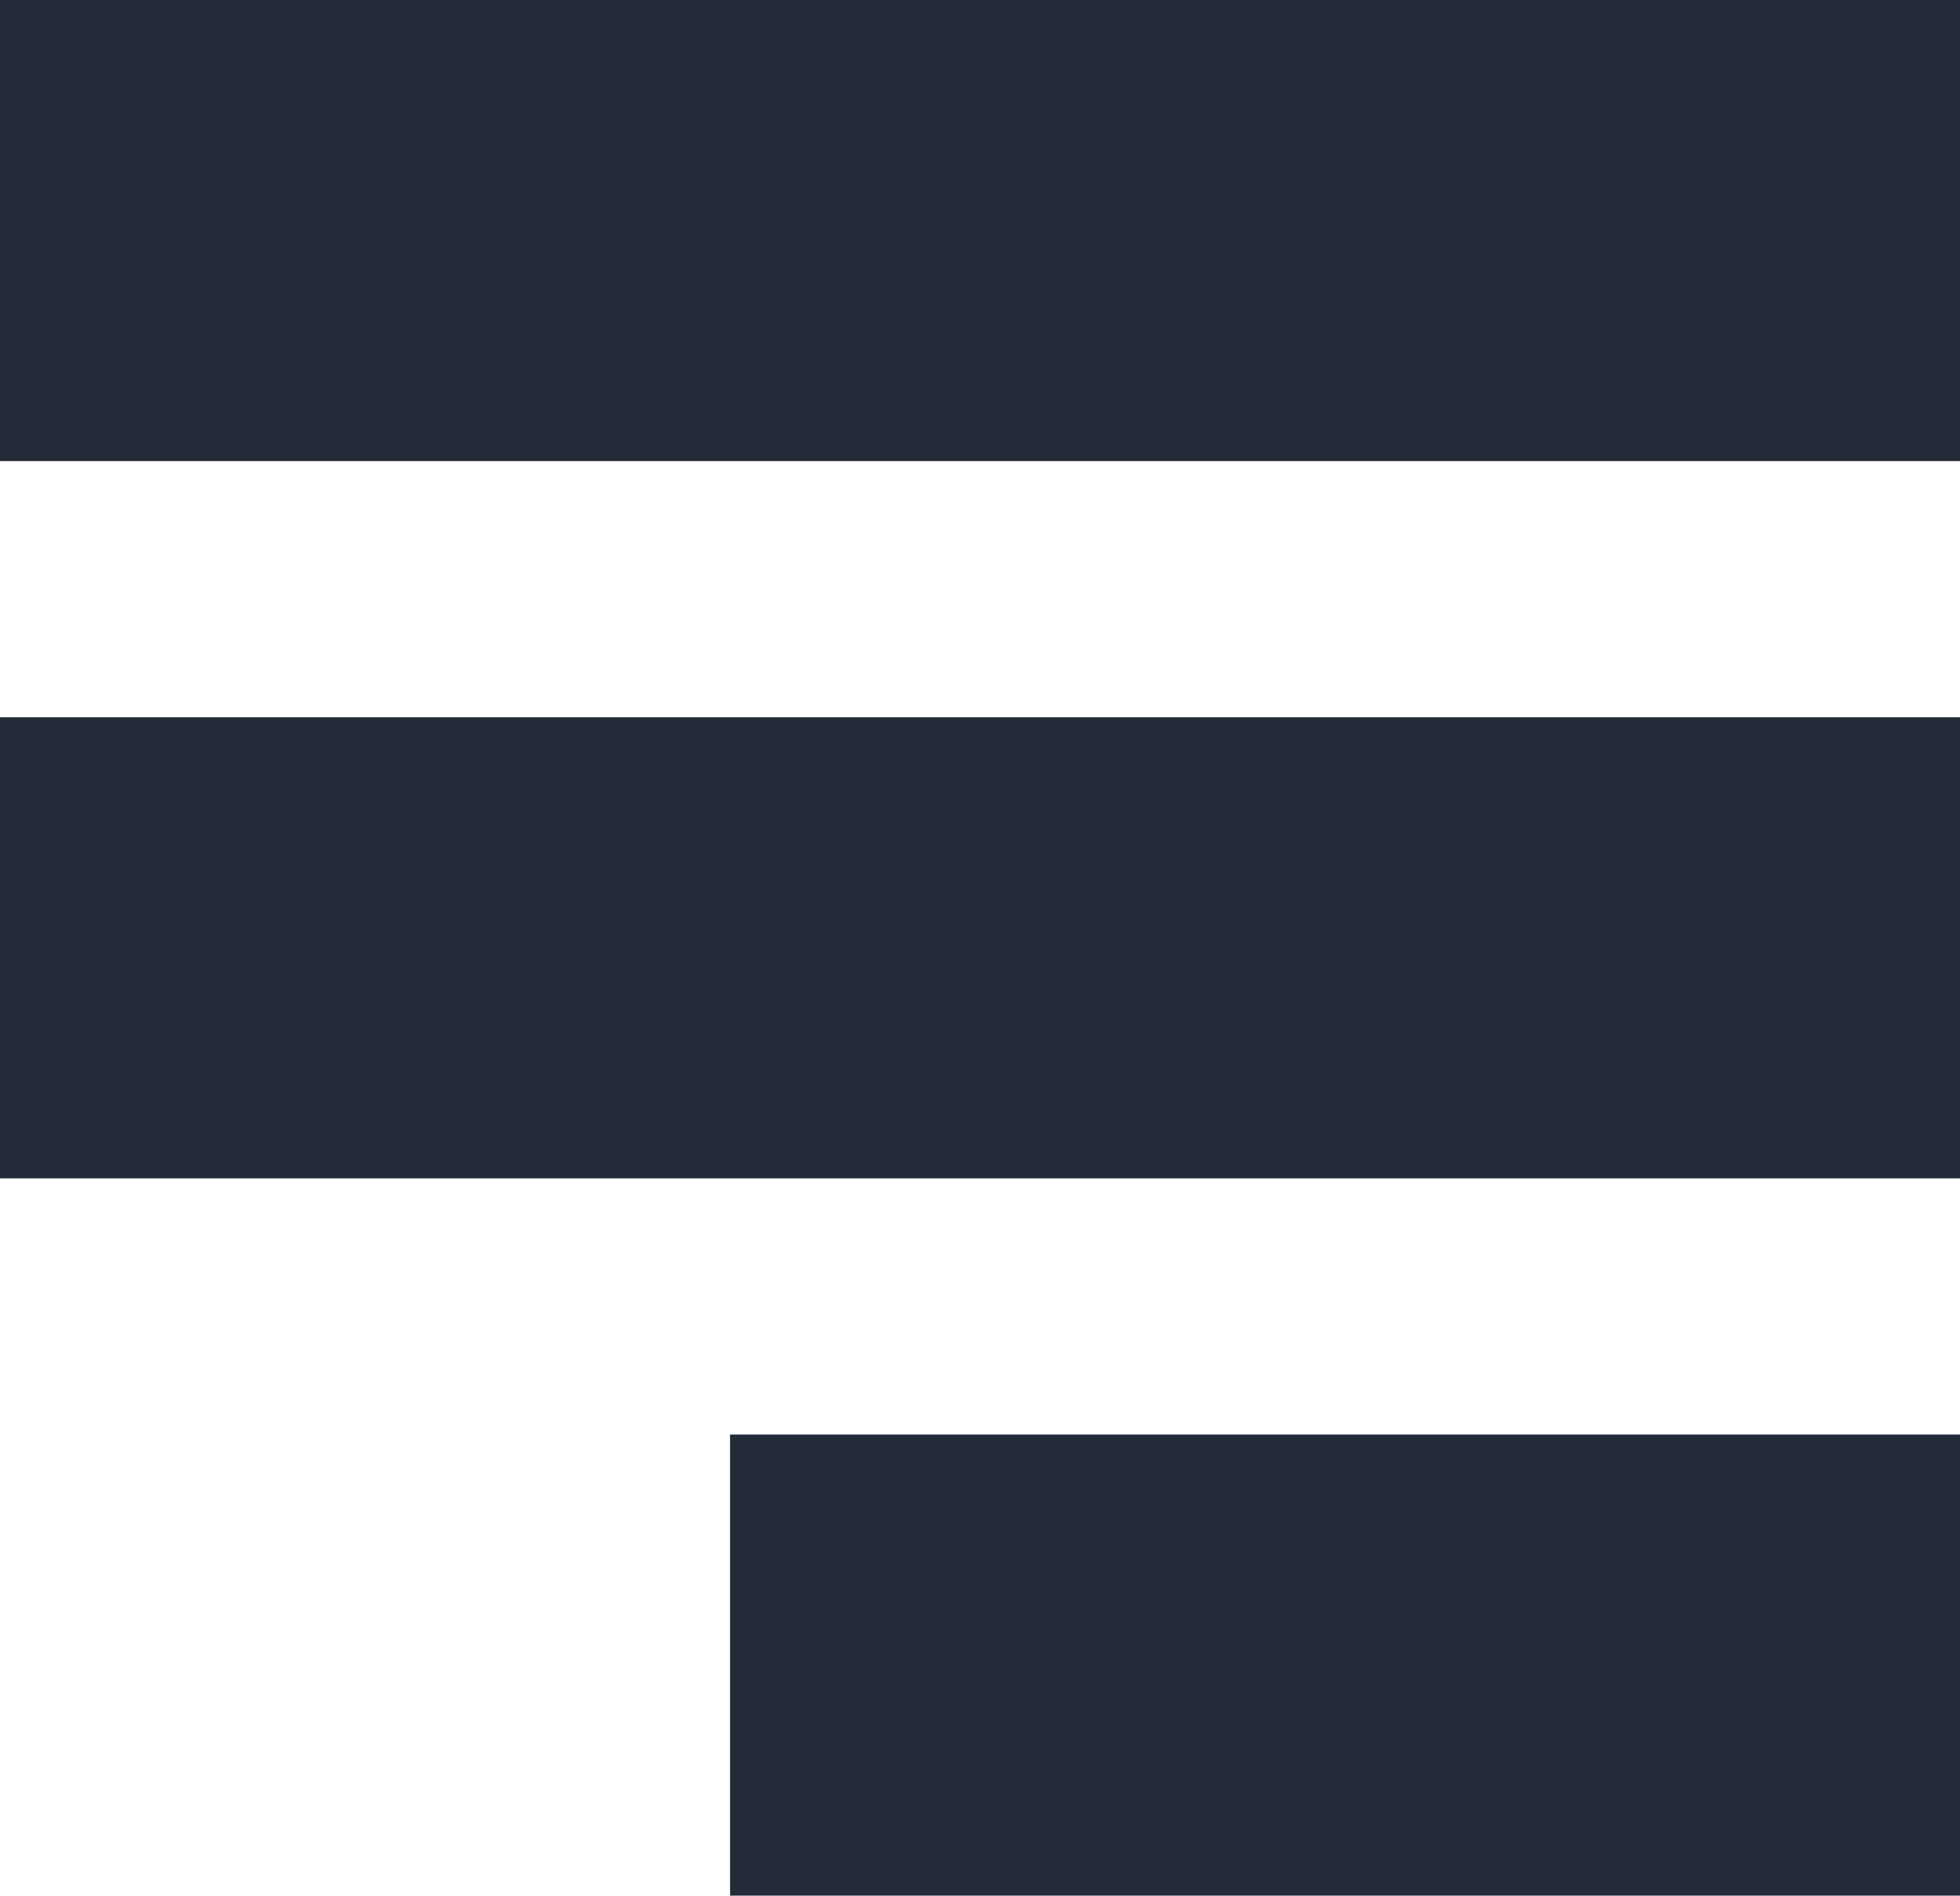
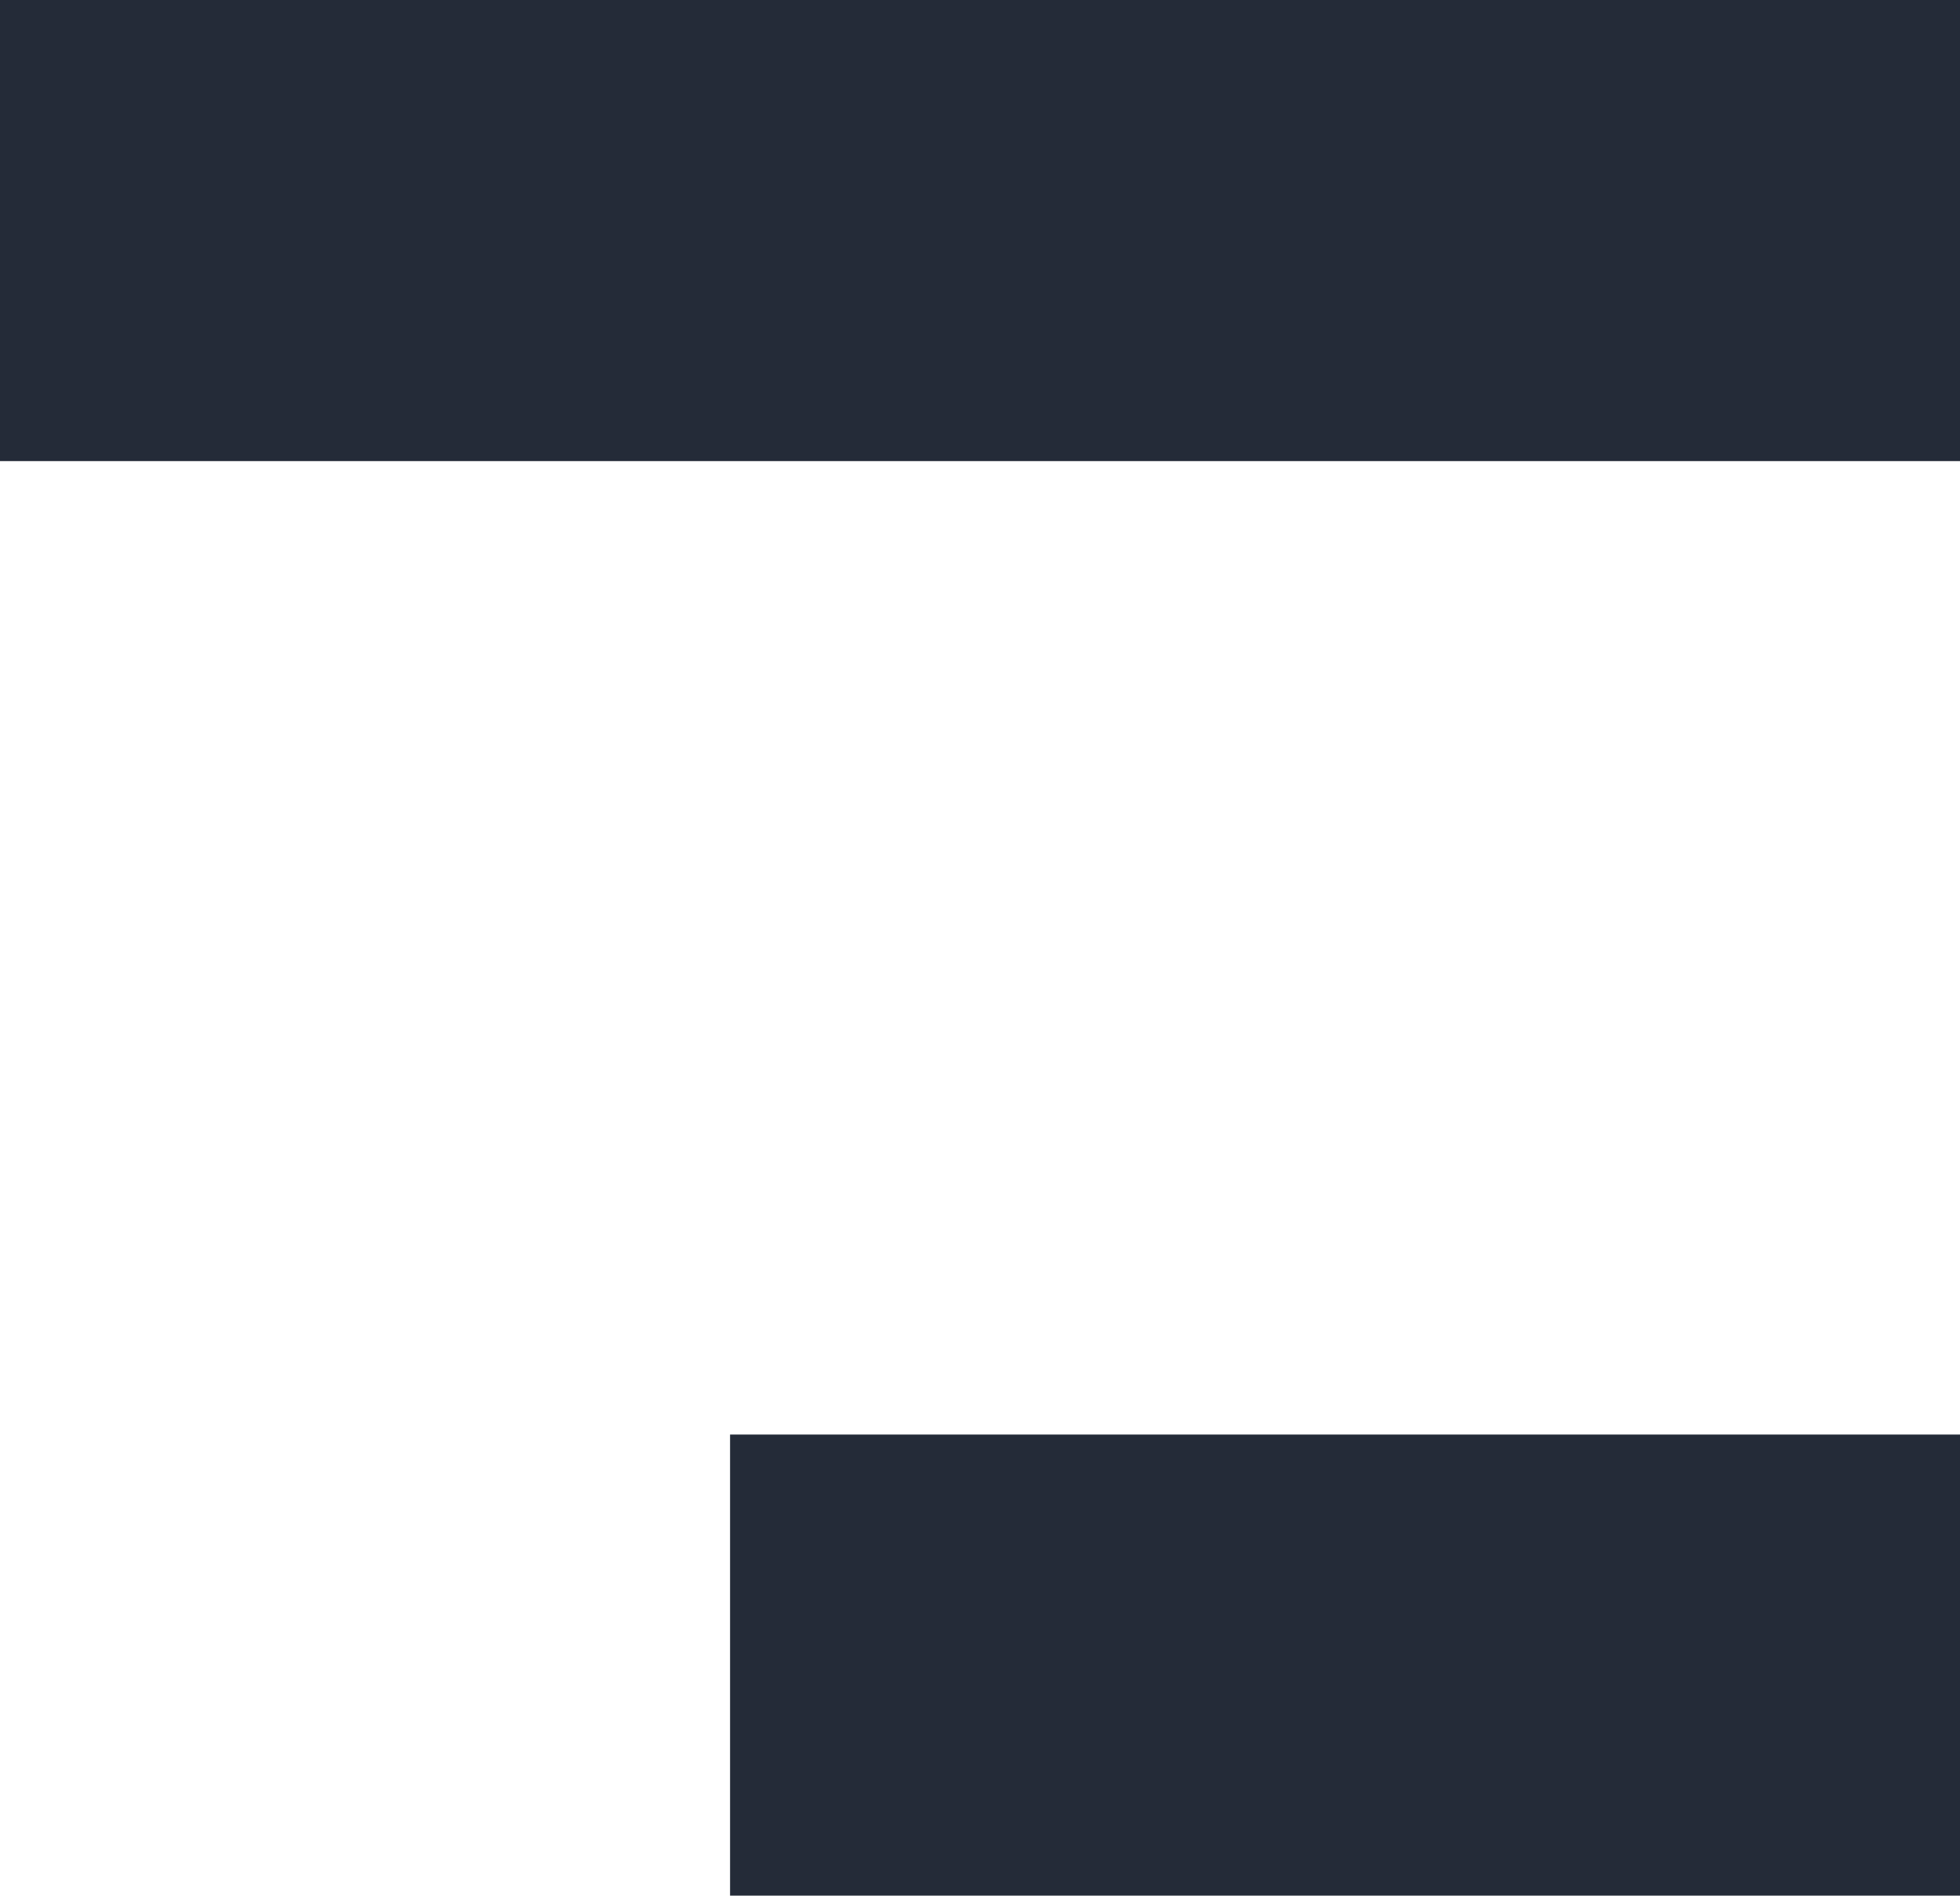
<svg xmlns="http://www.w3.org/2000/svg" width="19.123" height="18.5" viewBox="0 0 19.123 18.5">
  <g id="Group_983" data-name="Group 983" transform="translate(0 -4.499)">
    <rect id="Rectangle_227" data-name="Rectangle 227" width="19.123" height="4.5" transform="translate(0 4.499)" fill="#242b38" />
-     <rect id="Rectangle_228" data-name="Rectangle 228" width="19.123" height="4.5" transform="translate(0 11.499)" fill="#242b38" />
    <rect id="Rectangle_229" data-name="Rectangle 229" width="12" height="4.5" transform="translate(7.123 18.499)" fill="#242b38" />
  </g>
</svg>